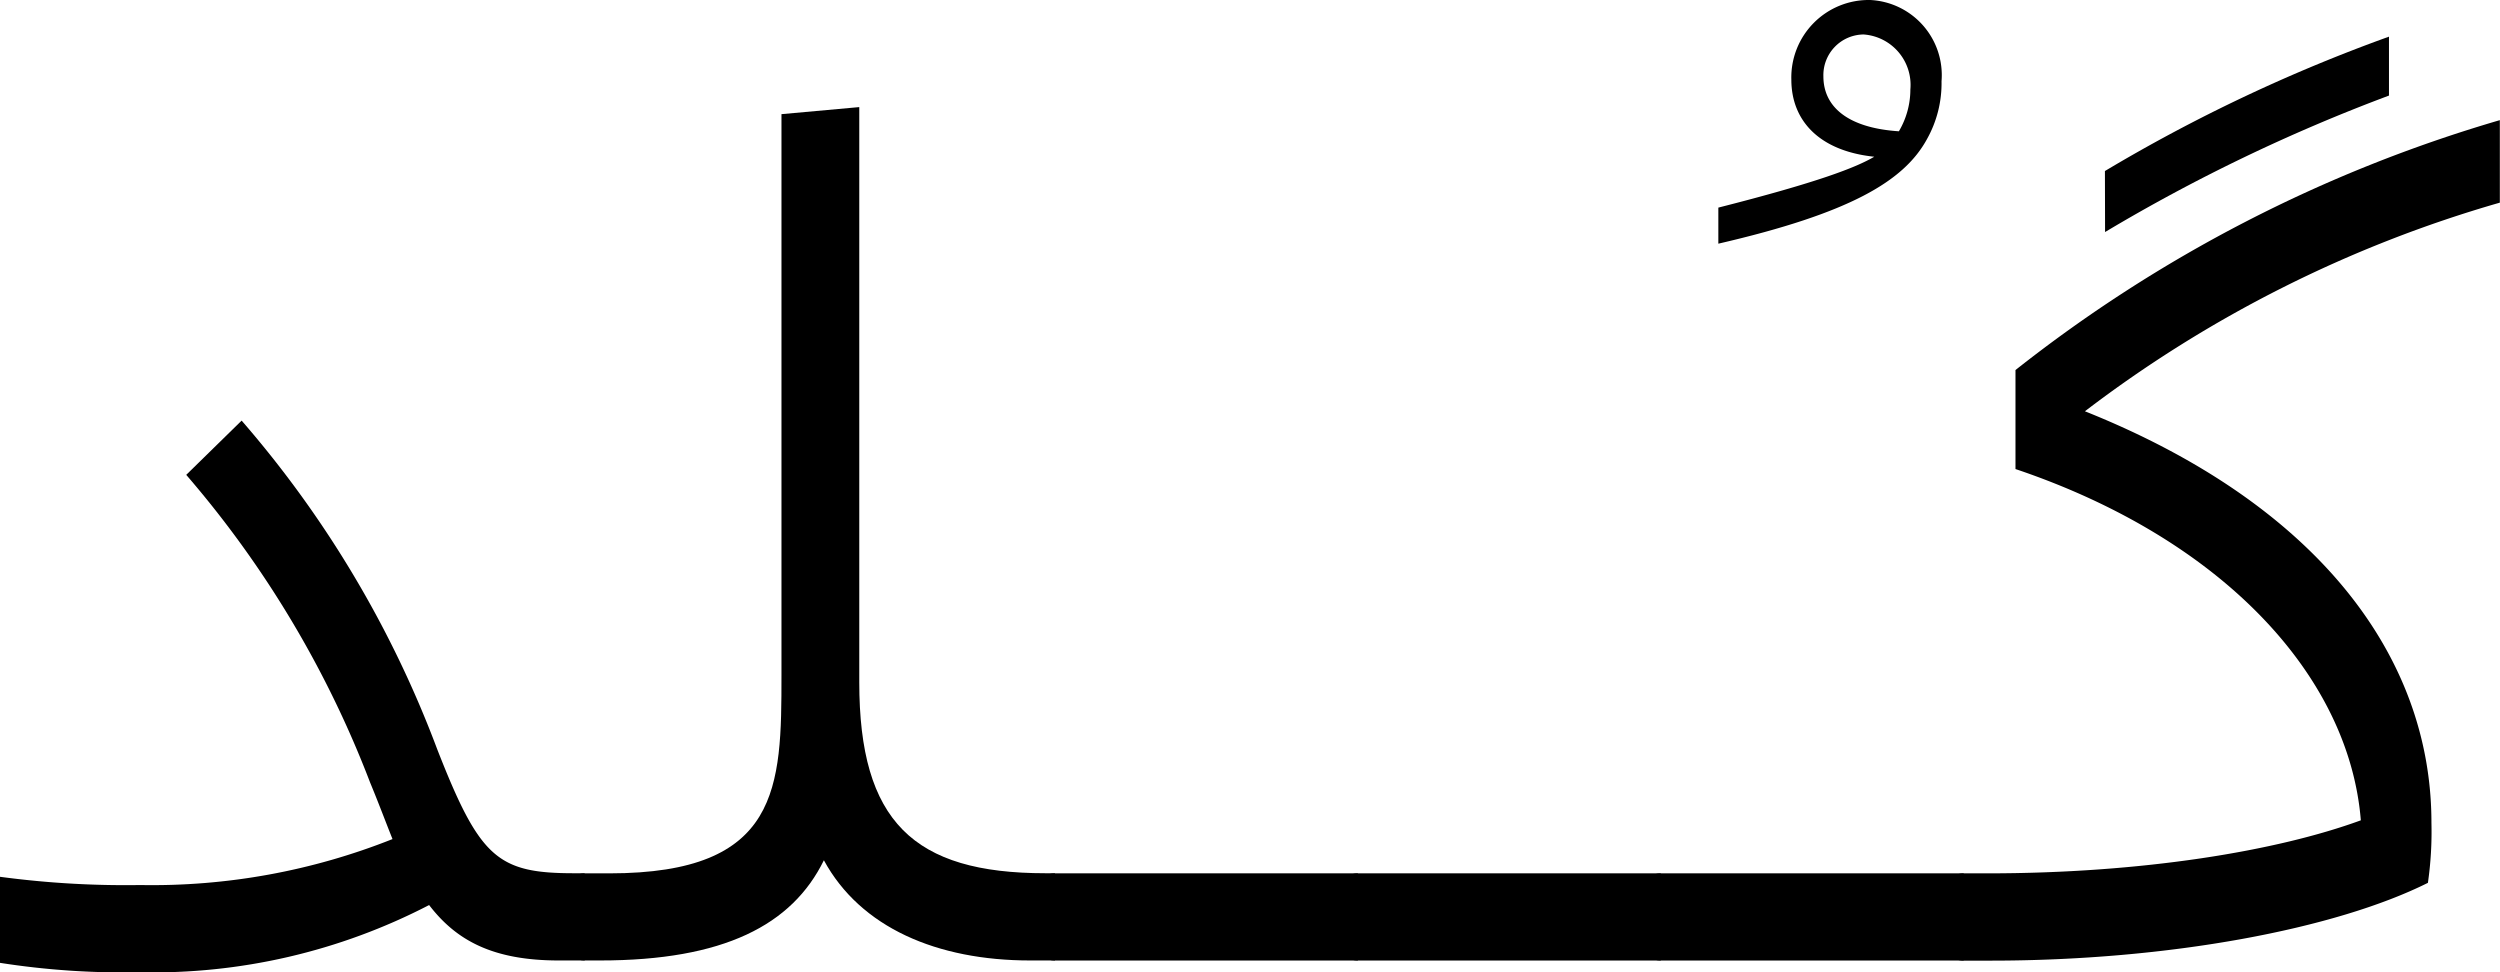
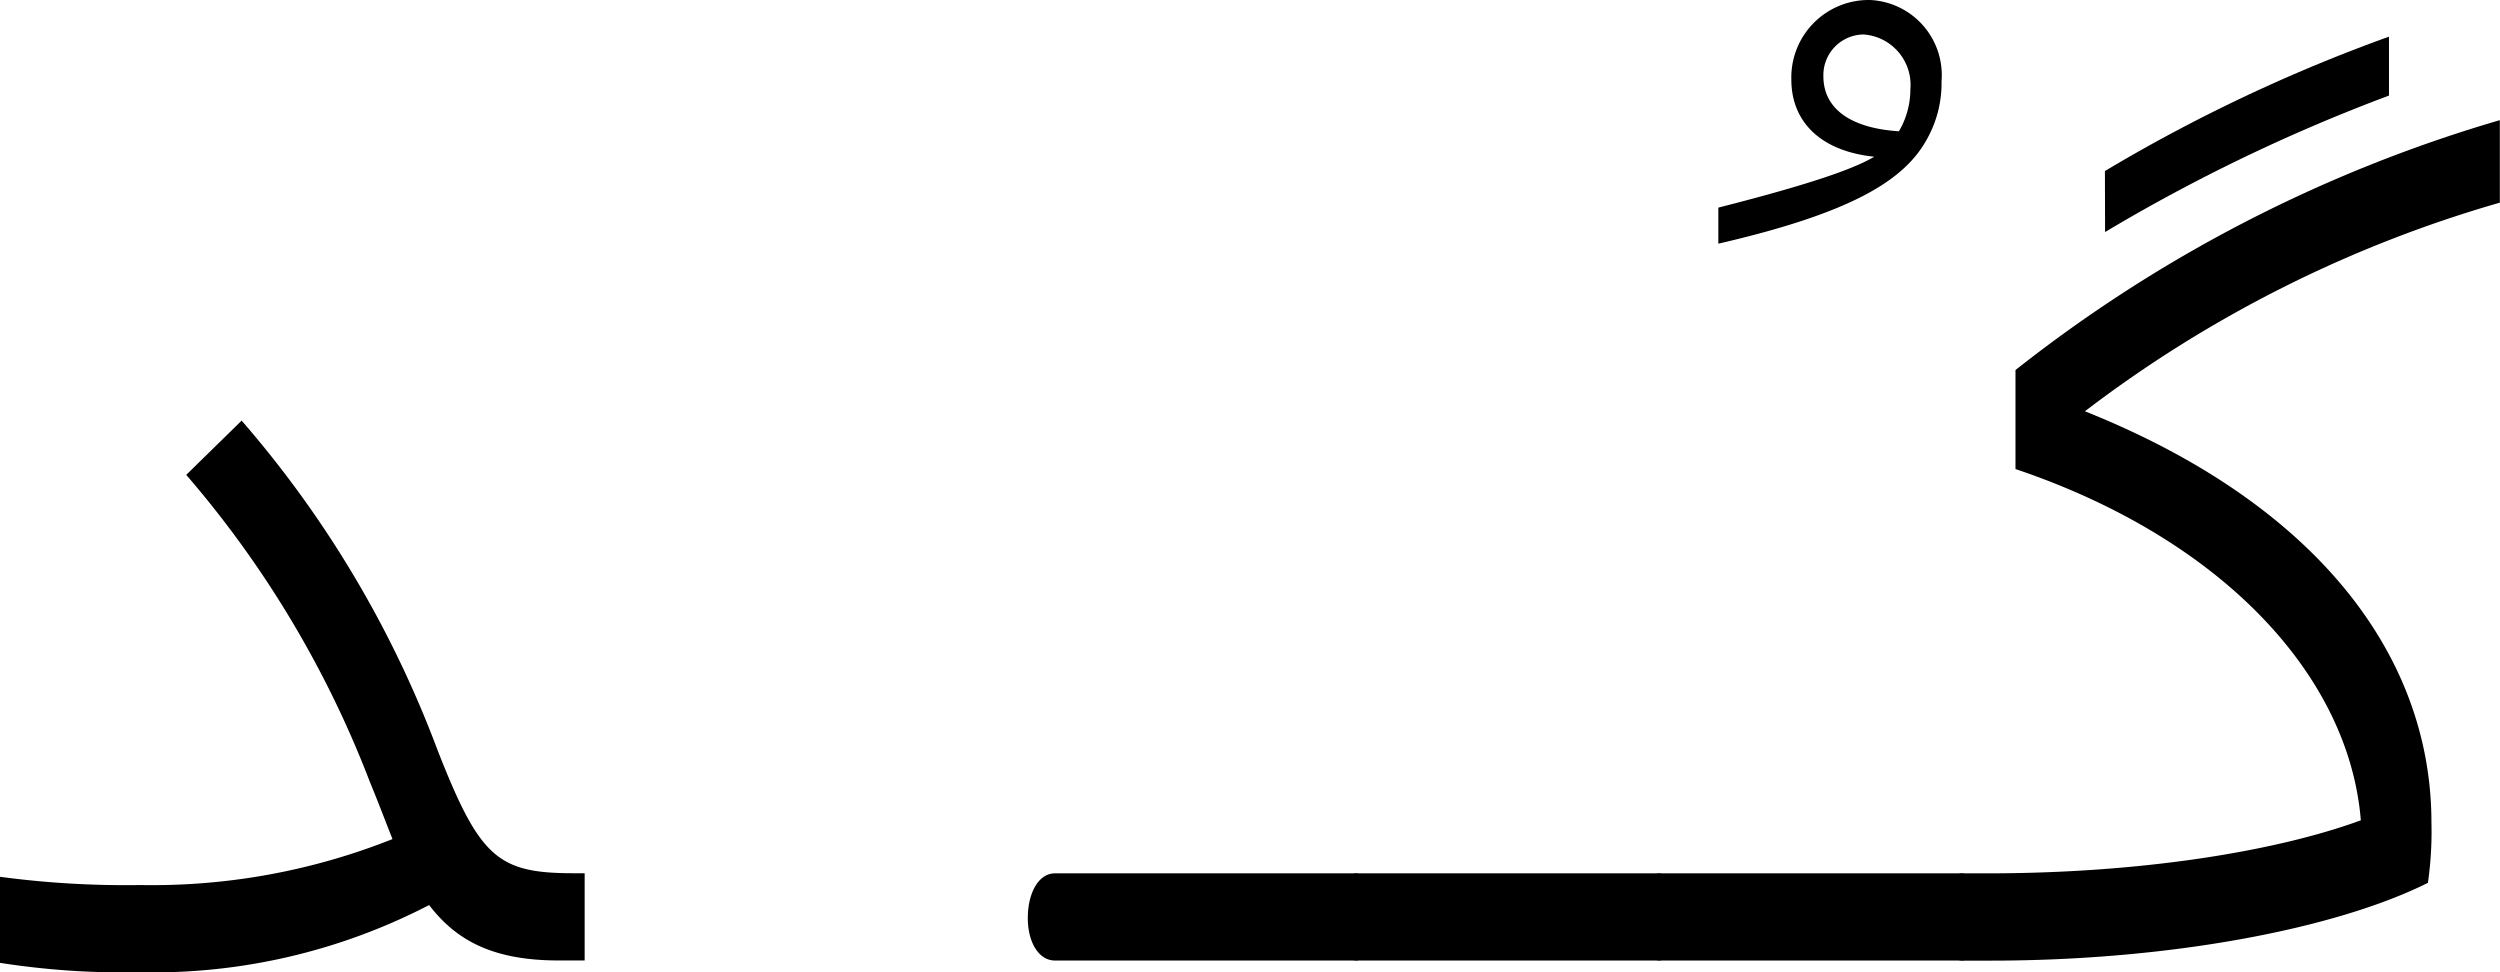
<svg xmlns="http://www.w3.org/2000/svg" width="106.328" height="41.352" viewBox="0 0 106.328 41.352">
  <g id="gold" transform="translate(-136.893 -72.012)">
    <path id="Path_12847" data-name="Path 12847" d="M428.377,565.527a25.52,25.52,0,0,1-12.332,2.857,33.832,33.832,0,0,1-5.916-.4v-3.66a40.18,40.18,0,0,0,5.966.351,27.656,27.656,0,0,0,10.728-1.955c-.3-.752-.6-1.554-.953-2.406a44.2,44.2,0,0,0-7.82-13.085l2.356-2.307a45.879,45.879,0,0,1,8.322,13.987c1.806,4.612,2.557,5.264,5.815,5.264h.452v3.71h-1.1c-2.807,0-4.362-.853-5.514-2.356" transform="translate(-273.236 -455.021)" />
-     <path id="Path_12848" data-name="Path 12848" d="M449.515,557.264c0-1.052.451-1.9,1.153-1.9h1.053c7.269,0,7.319-3.659,7.319-8.422V523.074l3.309-.3v24.464c0,5.916,2.306,8.121,7.921,8.121h.4v3.71h-1.053c-3.96,0-7.219-1.4-8.773-4.262-1.353,2.758-4.261,4.262-9.525,4.262h-.651c-.7,0-1.153-.8-1.153-1.805" transform="translate(-288.91 -446.207)" />
    <path id="Path_12849" data-name="Path 12849" d="M482.737,578.8c0-1.052.451-1.9,1.153-1.9h12.884v3.71H483.89c-.7,0-1.153-.8-1.153-1.8" transform="translate(-302.131 -467.745)" />
    <path id="Path_12850" data-name="Path 12850" d="M504.136,578.8c0-1.052.451-1.9,1.153-1.9h12.883v3.71H505.289c-.7,0-1.153-.8-1.153-1.8" transform="translate(-310.646 -467.745)" />
    <path id="Path_12851" data-name="Path 12851" d="M525.534,578.8c0-1.052.451-1.9,1.153-1.9H539.57v3.71H526.687c-.7,0-1.153-.8-1.153-1.8" transform="translate(-319.16 -467.745)" />
    <path id="Path_12852" data-name="Path 12852" d="M546.933,555.276c0-1.052.451-1.9,1.153-1.9h1c6.617,0,12.332-.952,15.892-2.256-.5-6.166-5.916-11.982-14.688-14.94v-4.211a60.652,60.652,0,0,1,20.6-10.628v3.509a53.361,53.361,0,0,0-17.647,8.873c9.776,3.91,14.738,10.328,14.738,17.5a15.222,15.222,0,0,1-.15,2.556c-3.91,1.955-10.979,3.309-18.6,3.309h-1.153c-.7,0-1.153-.8-1.153-1.8m7.169-31.783a69.336,69.336,0,0,1,12.081-5.715v2.506A74.22,74.22,0,0,0,554.1,526.1Z" transform="translate(-327.676 -444.219)" />
    <path id="Path_12853" data-name="Path 12853" d="M531.517,524.038c4.258-1.082,5.862-1.71,6.631-2.164-2.339-.244-3.526-1.536-3.526-3.28a3.294,3.294,0,0,1,3.352-3.386,3.2,3.2,0,0,1,3.036,3.455,4.857,4.857,0,0,1-.628,2.477c-.978,1.78-3.282,3.141-8.865,4.432Zm7.679-3.246a3.5,3.5,0,0,0,.488-1.78,2.15,2.15,0,0,0-1.989-2.338,1.729,1.729,0,0,0-1.71,1.78c0,1.327,1.083,2.2,3.212,2.338" transform="translate(-321.541 -443.196)" />
  </g>
</svg>